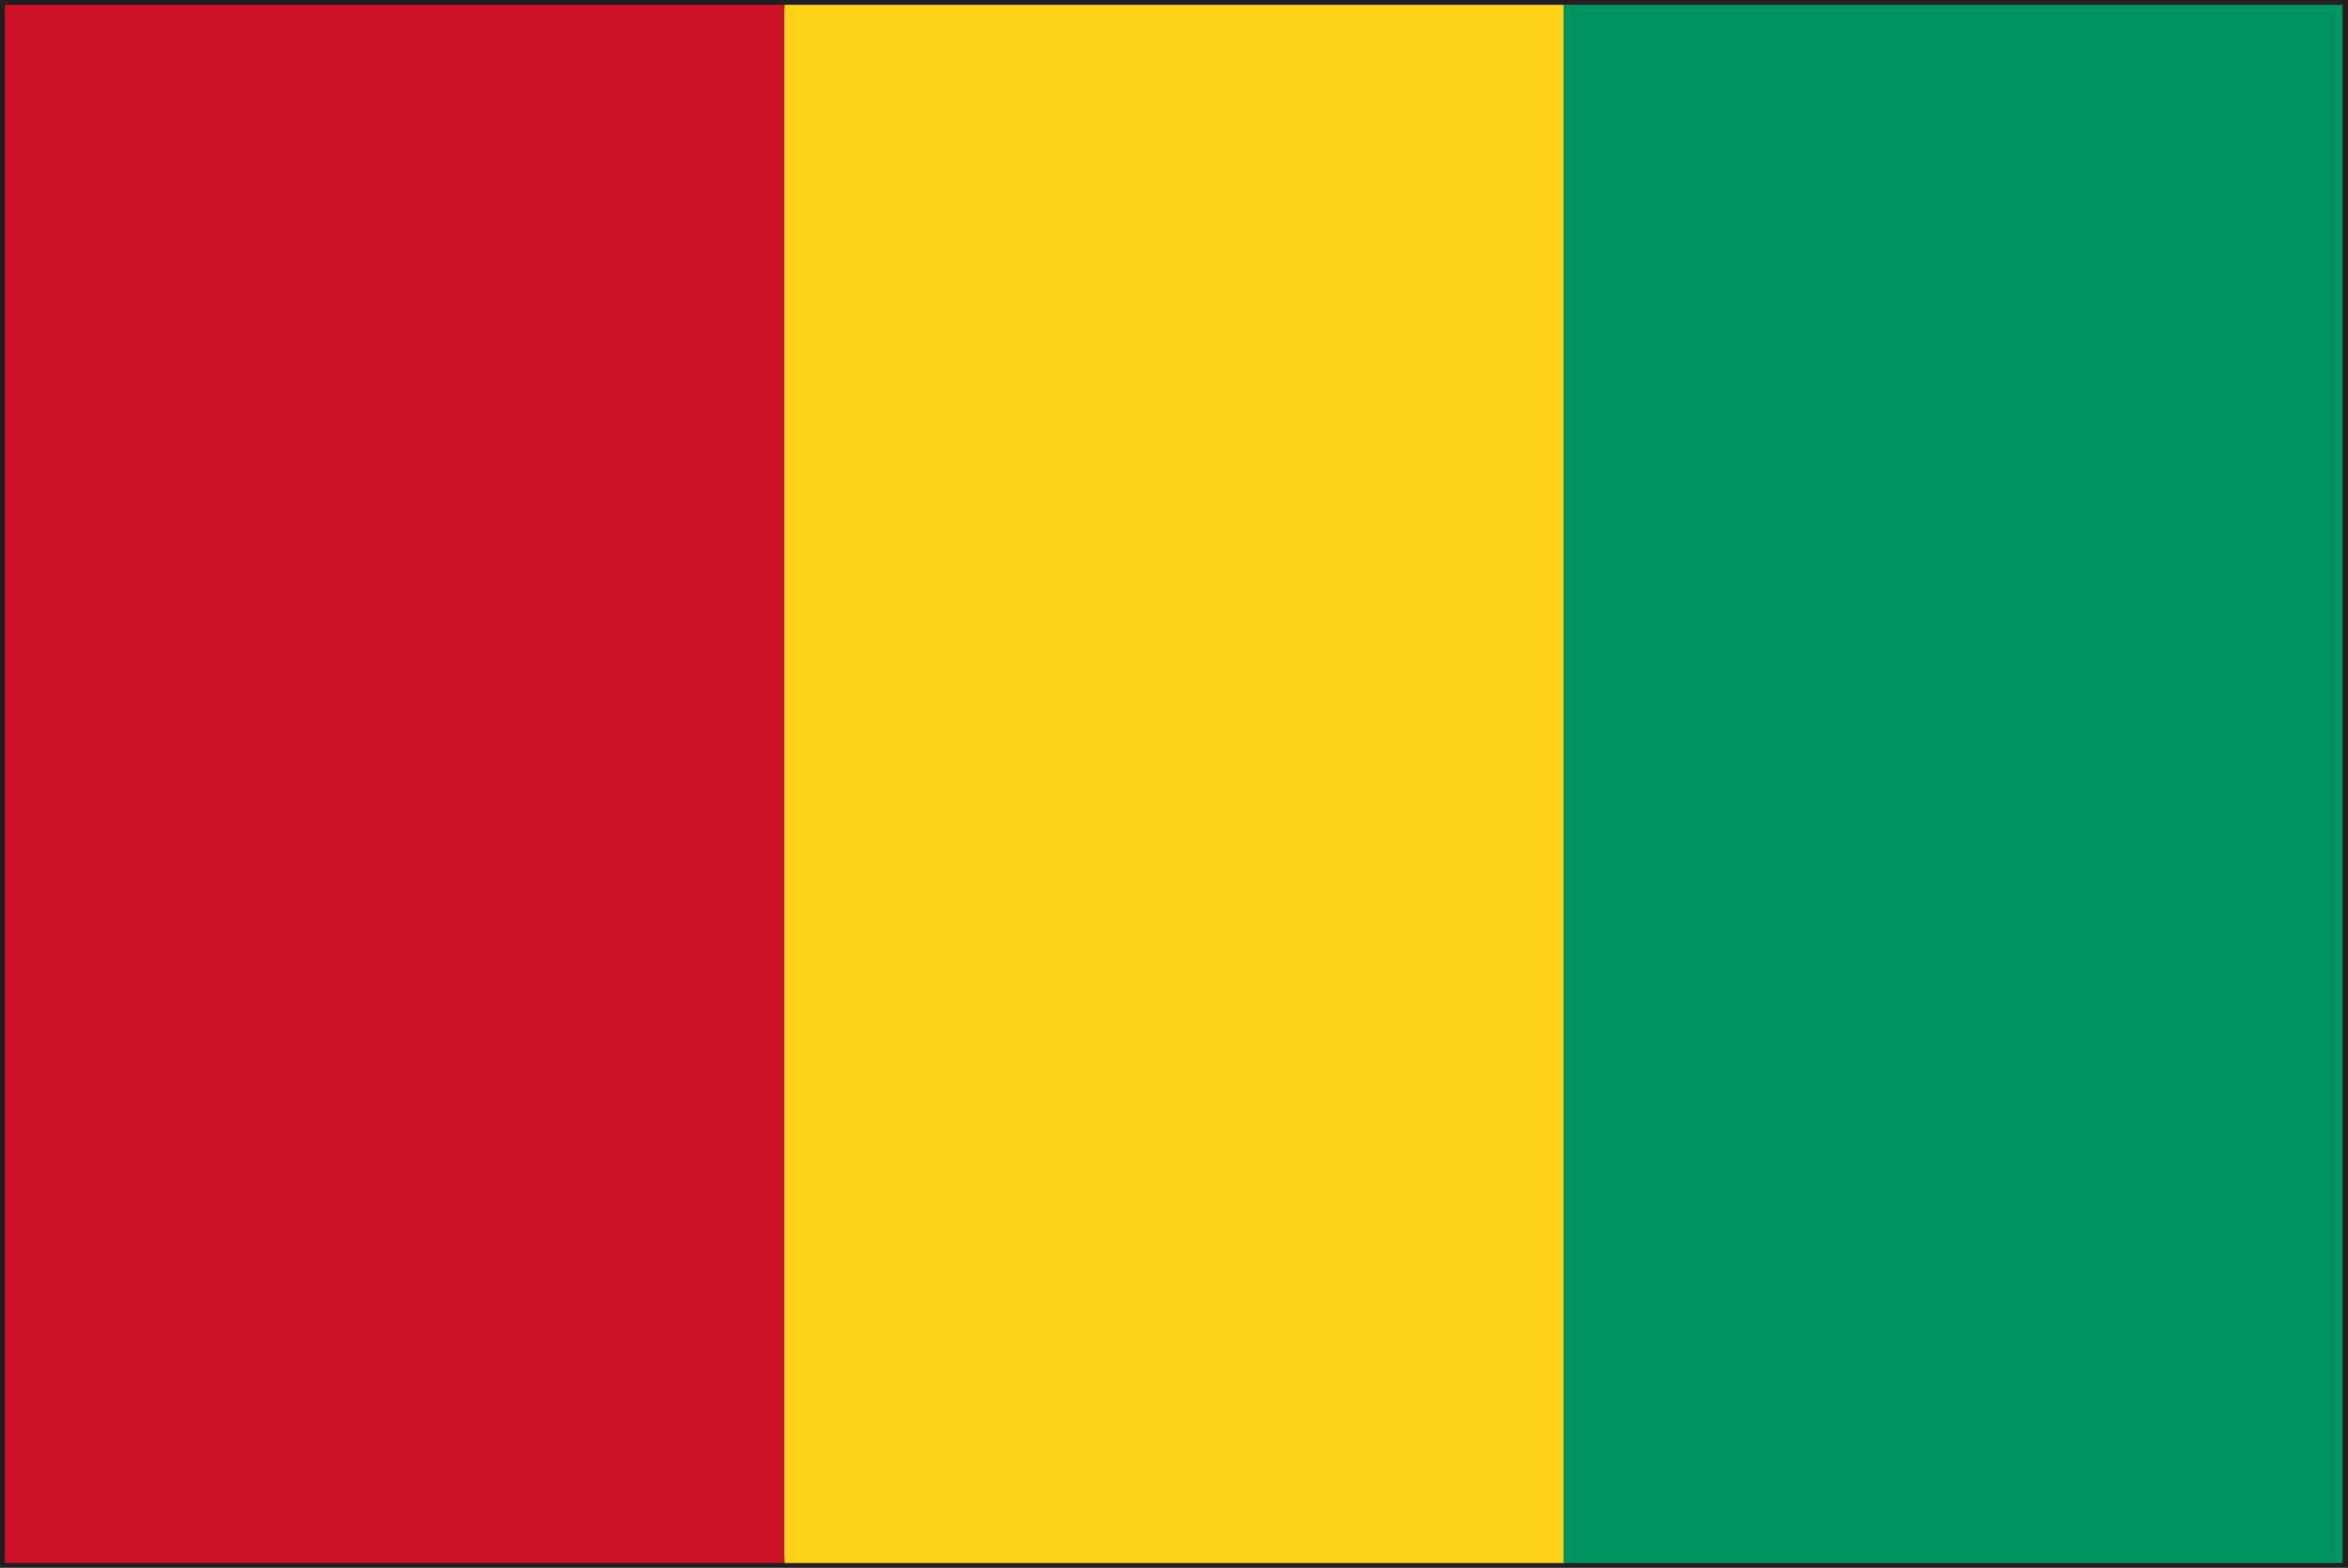
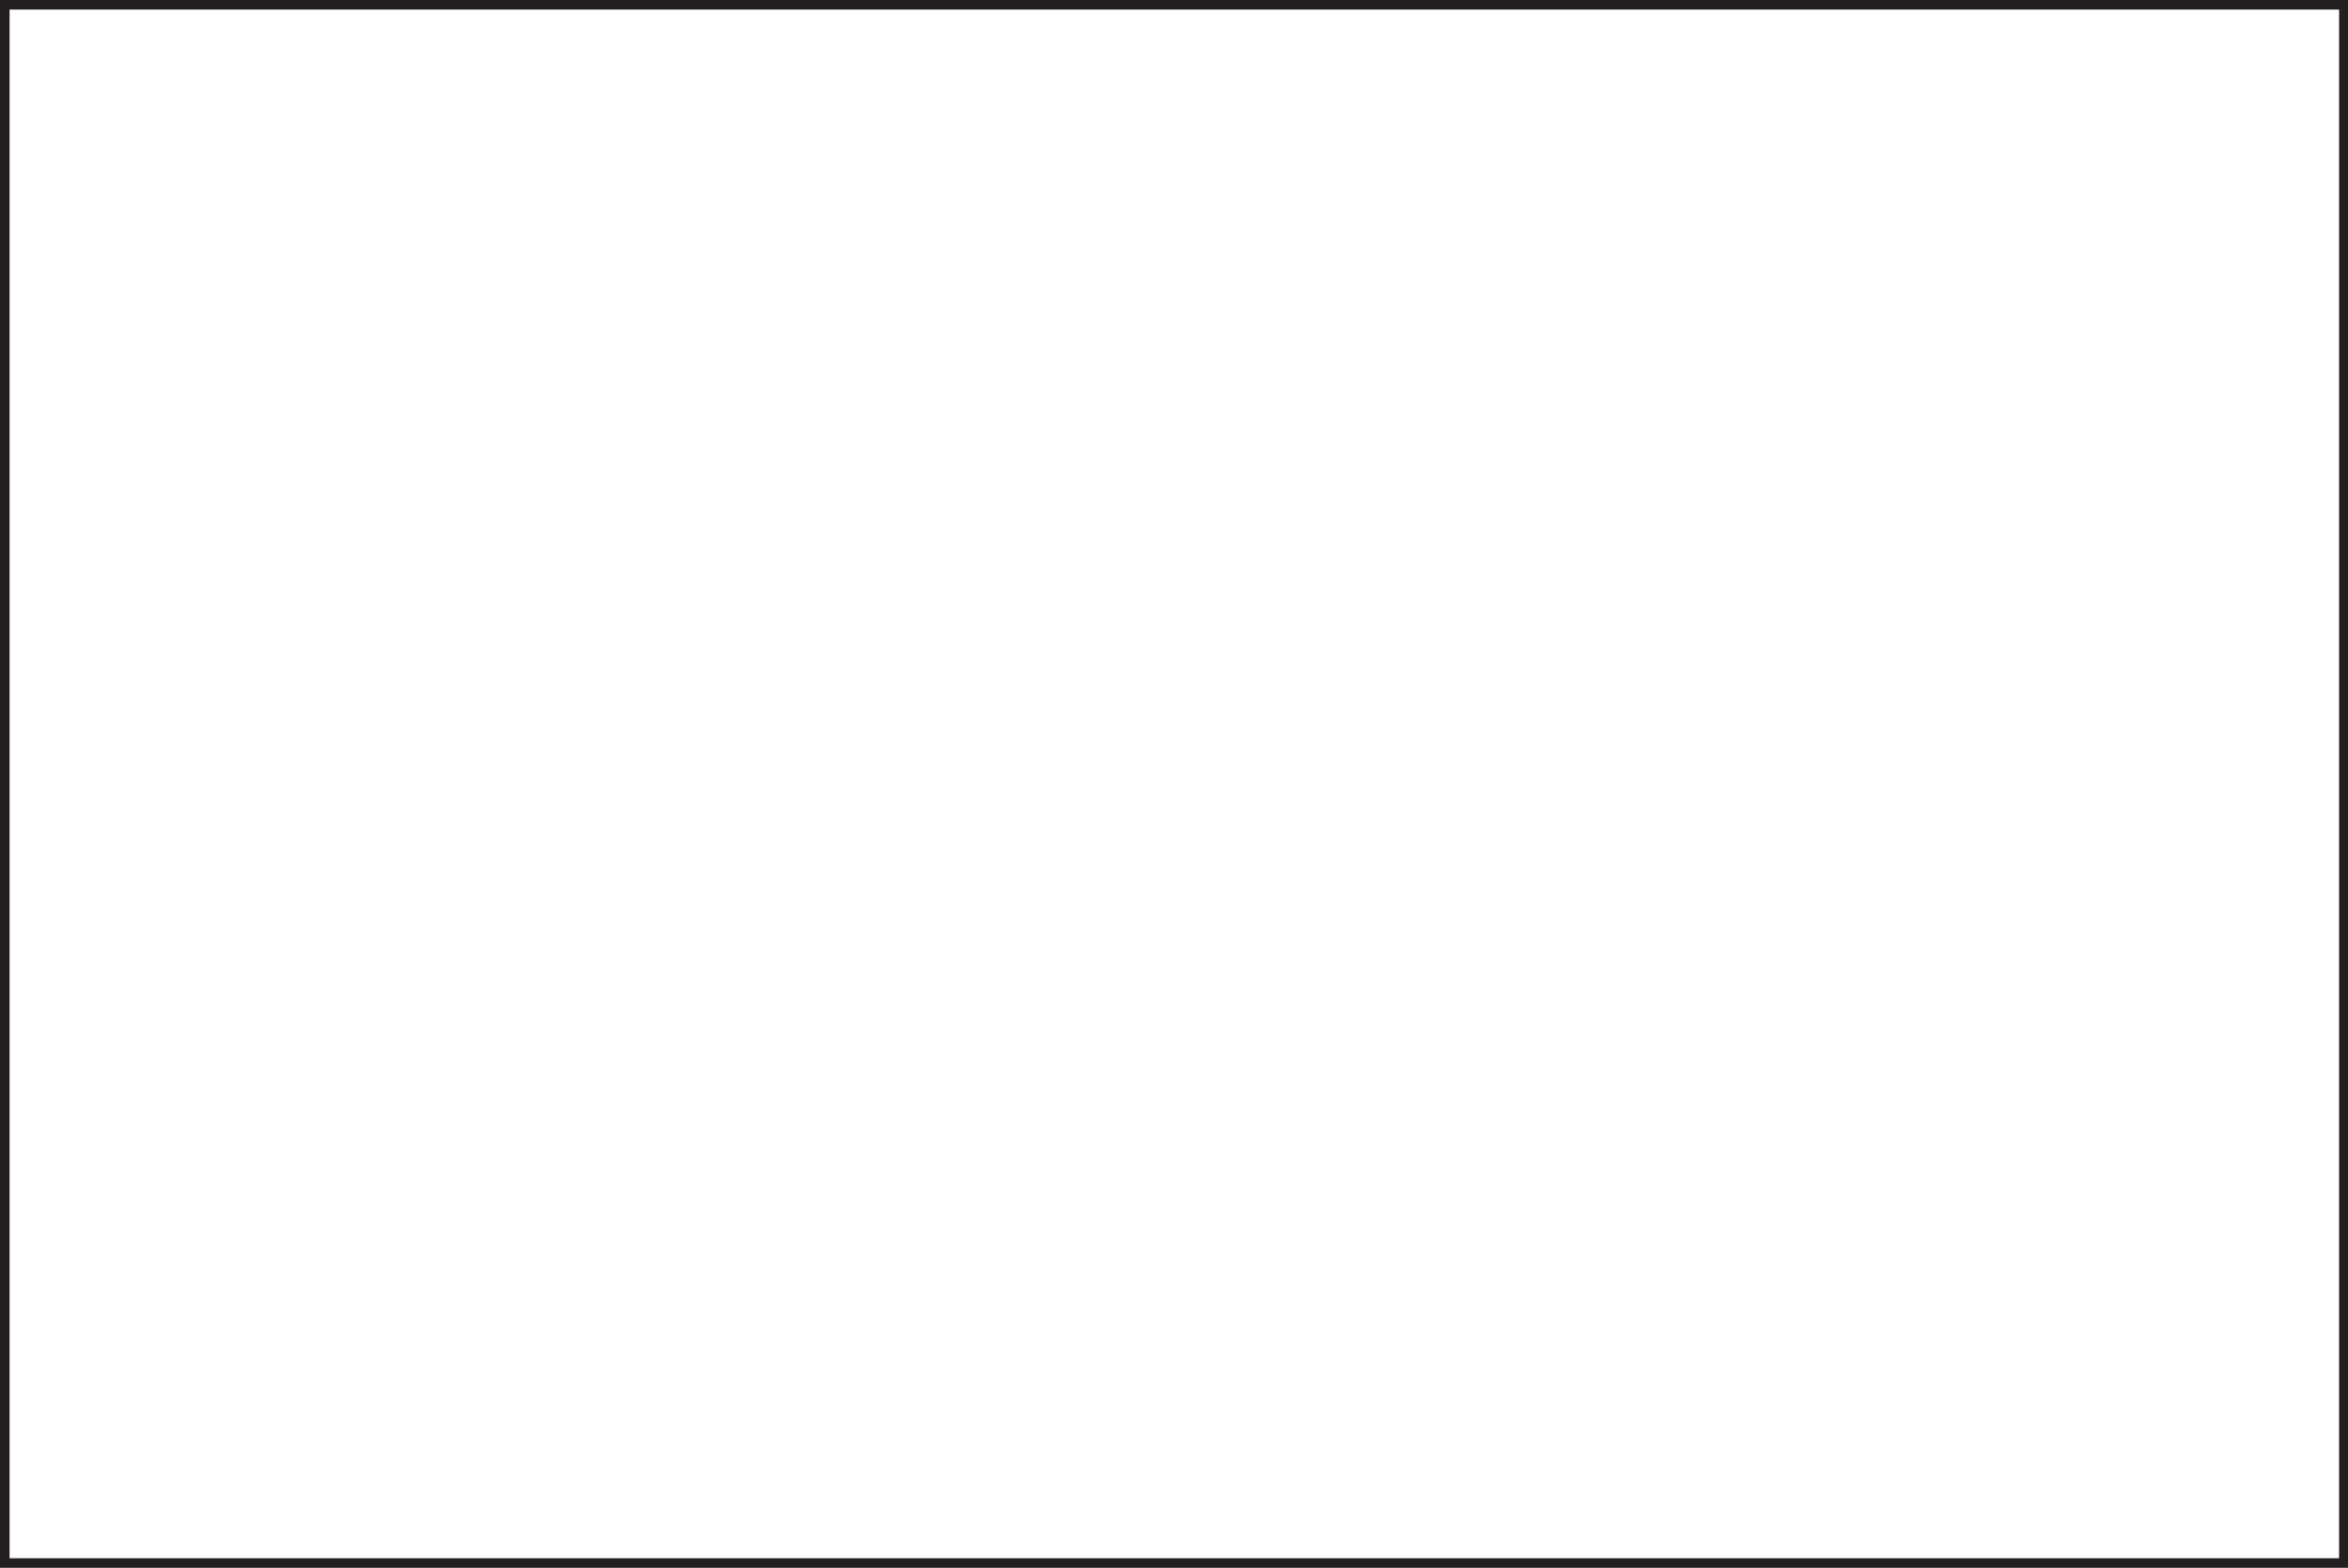
<svg xmlns="http://www.w3.org/2000/svg" viewBox="0 0 34.27 22.89">
  <defs>
    <style>.cls-1{fill:#231f20;}.cls-2{fill:#ce1126;}.cls-3{fill:#fcd116;}.cls-4{fill:#009460;}</style>
  </defs>
  <g id="レイヤー_2" data-name="レイヤー 2">
    <g id="illust">
-       <path class="cls-1" d="M0,22.89V0H34.27V22.89Zm34.2-.07v0ZM.14,22.75h34V.14H.14Z" />
-       <rect class="cls-2" x="0.07" y="0.07" width="11.38" height="22.75" />
-       <rect class="cls-3" x="11.45" y="0.07" width="11.38" height="22.75" />
-       <rect class="cls-4" x="22.82" y="0.07" width="11.37" height="22.75" />
+       <path class="cls-1" d="M0,22.89V0H34.27V22.89Zm34.2-.07v0ZM.14,22.75h34V.14H.14" />
    </g>
  </g>
</svg>